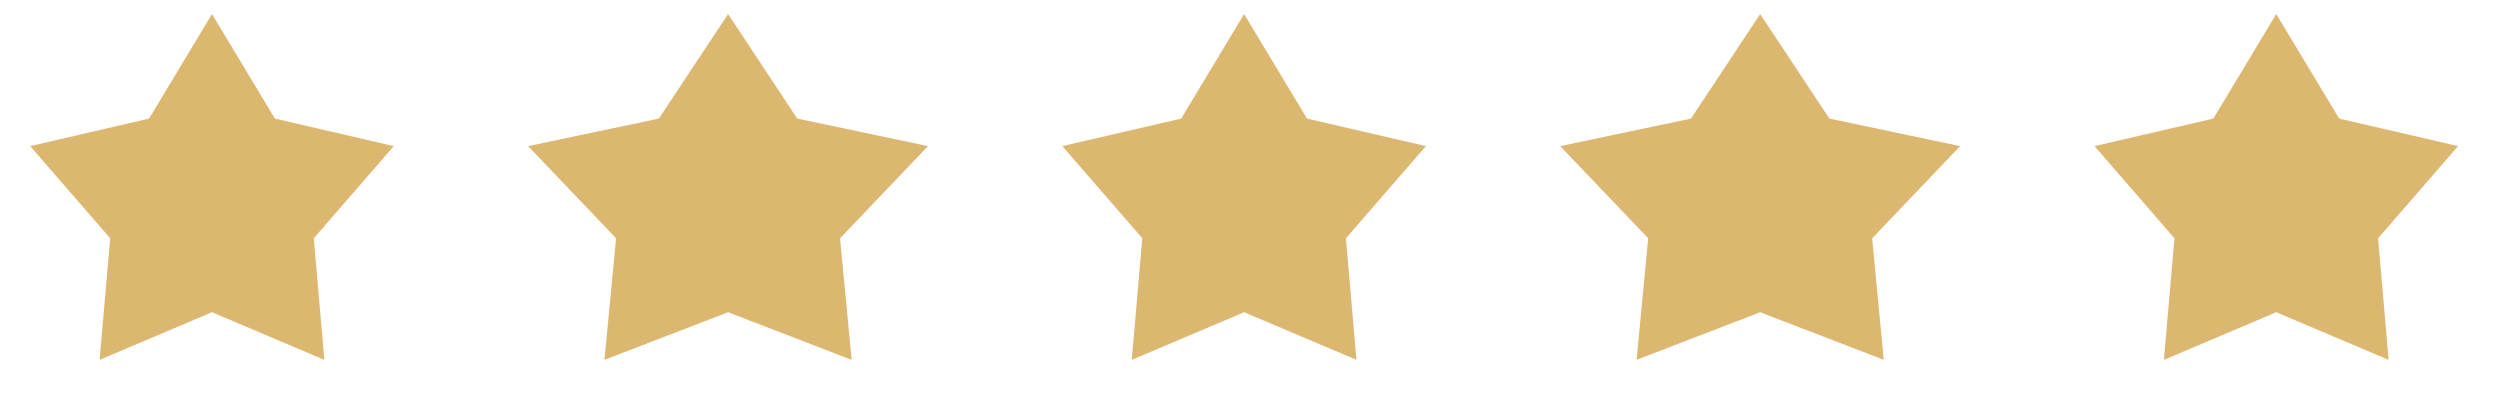
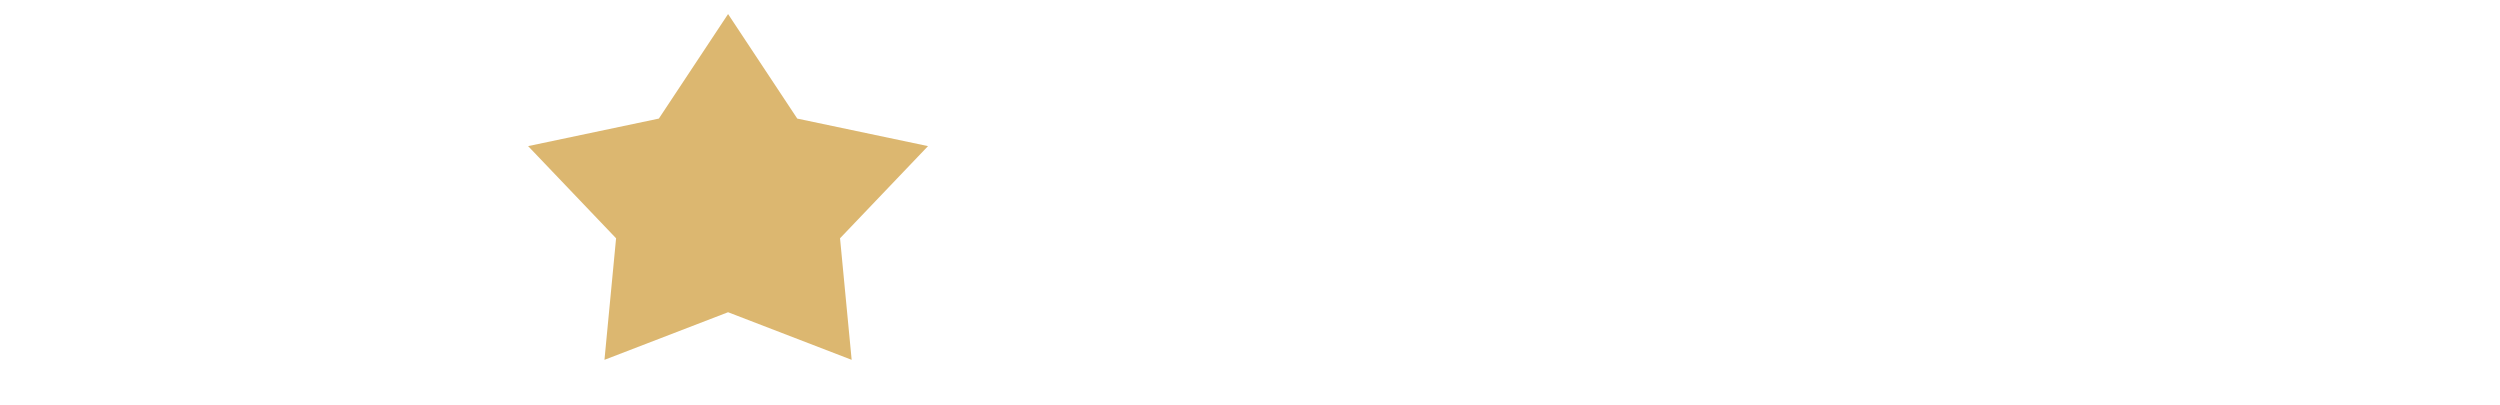
<svg xmlns="http://www.w3.org/2000/svg" width="74" height="12" viewBox="0 0 74 12" fill="none">
-   <path d="M6.275 0.416L8.137 3.51L11.656 4.325L9.288 7.053L9.6 10.651L6.275 9.242L2.949 10.651L3.262 7.053L0.894 4.325L4.413 3.51L6.275 0.416Z" fill="#DCB770" />
  <path d="M21.551 0.416L23.599 3.51L27.469 4.325L24.865 7.053L25.209 10.651L21.551 9.242L17.892 10.651L18.236 7.053L15.632 4.325L19.502 3.51L21.551 0.416Z" fill="#DCB770" />
-   <path d="M36.826 0.416L38.688 3.51L42.206 4.325L39.839 7.053L40.151 10.651L36.826 9.242L33.5 10.651L33.812 7.053L31.445 4.325L34.963 3.51L36.826 0.416Z" fill="#DCB770" />
-   <path d="M52.101 0.416L54.15 3.51L58.02 4.325L55.416 7.053L55.759 10.651L52.101 9.242L48.443 10.651L48.787 7.053L46.182 4.325L50.053 3.51L52.101 0.416Z" fill="#DCB770" />
-   <path d="M67.377 0.416L69.24 3.51L72.758 4.325L70.391 7.053L70.703 10.651L67.377 9.242L64.052 10.651L64.364 7.053L61.997 4.325L65.515 3.51L67.377 0.416Z" fill="#DCB770" />
</svg>